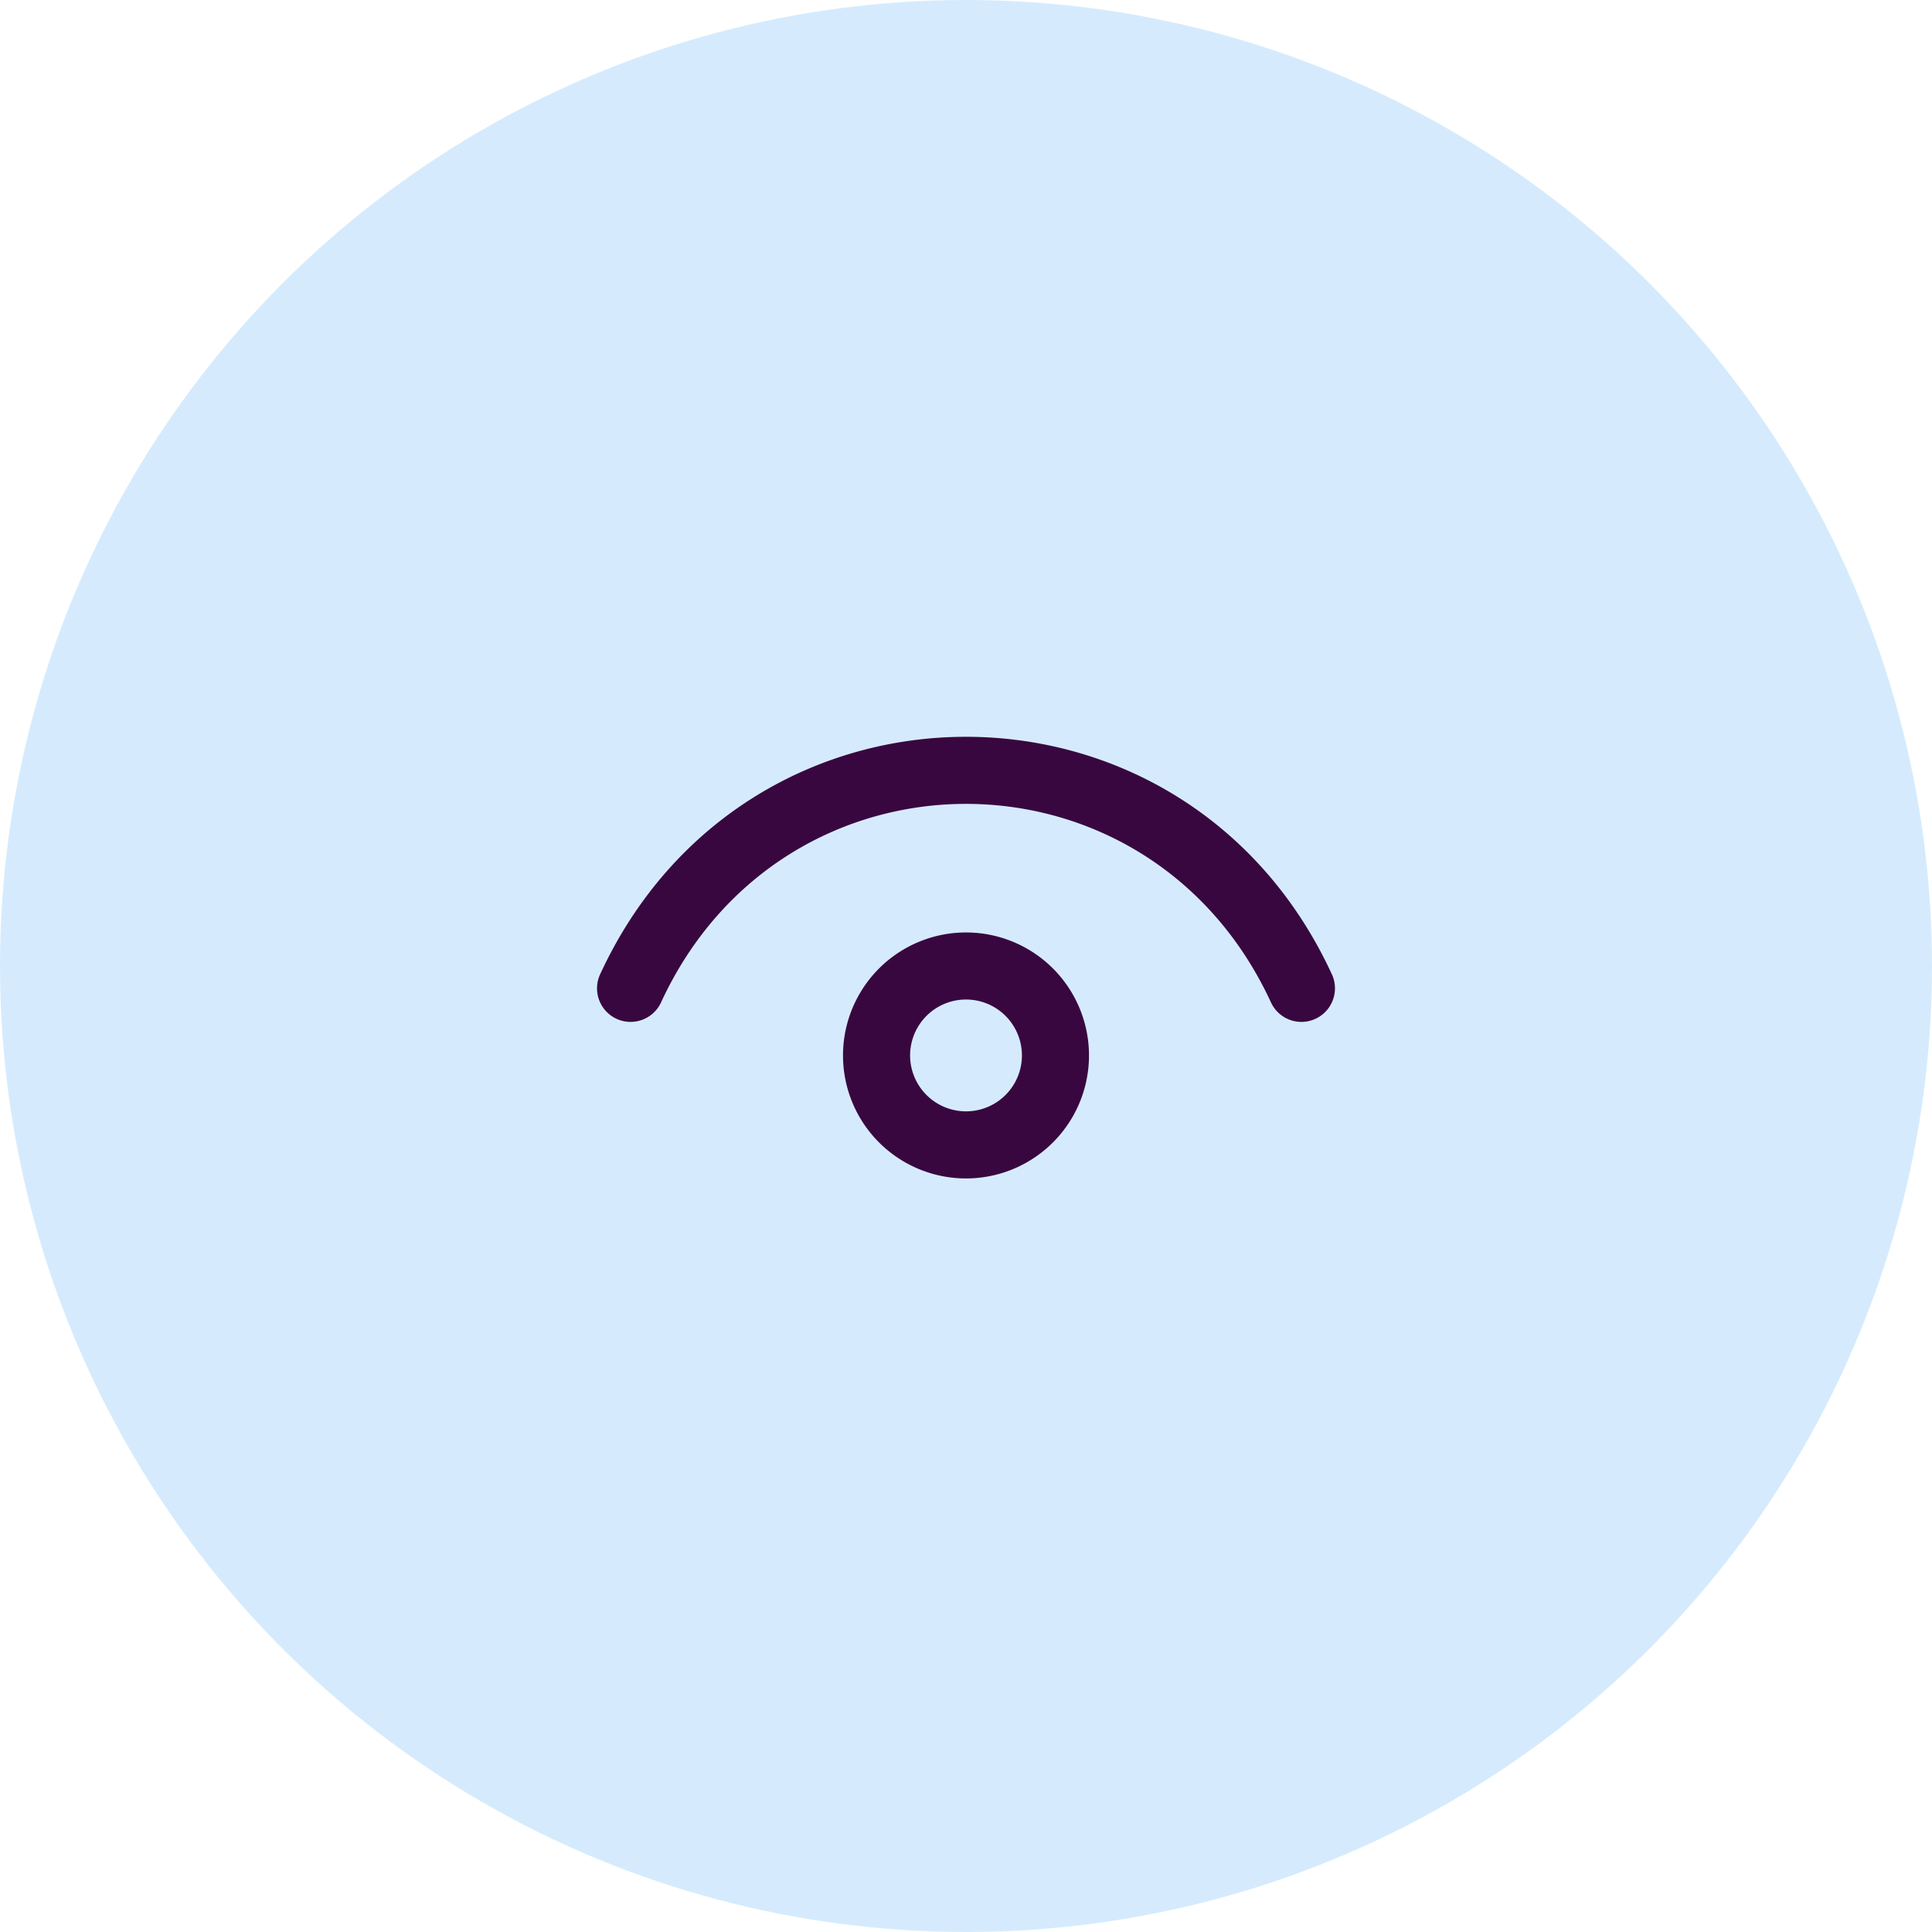
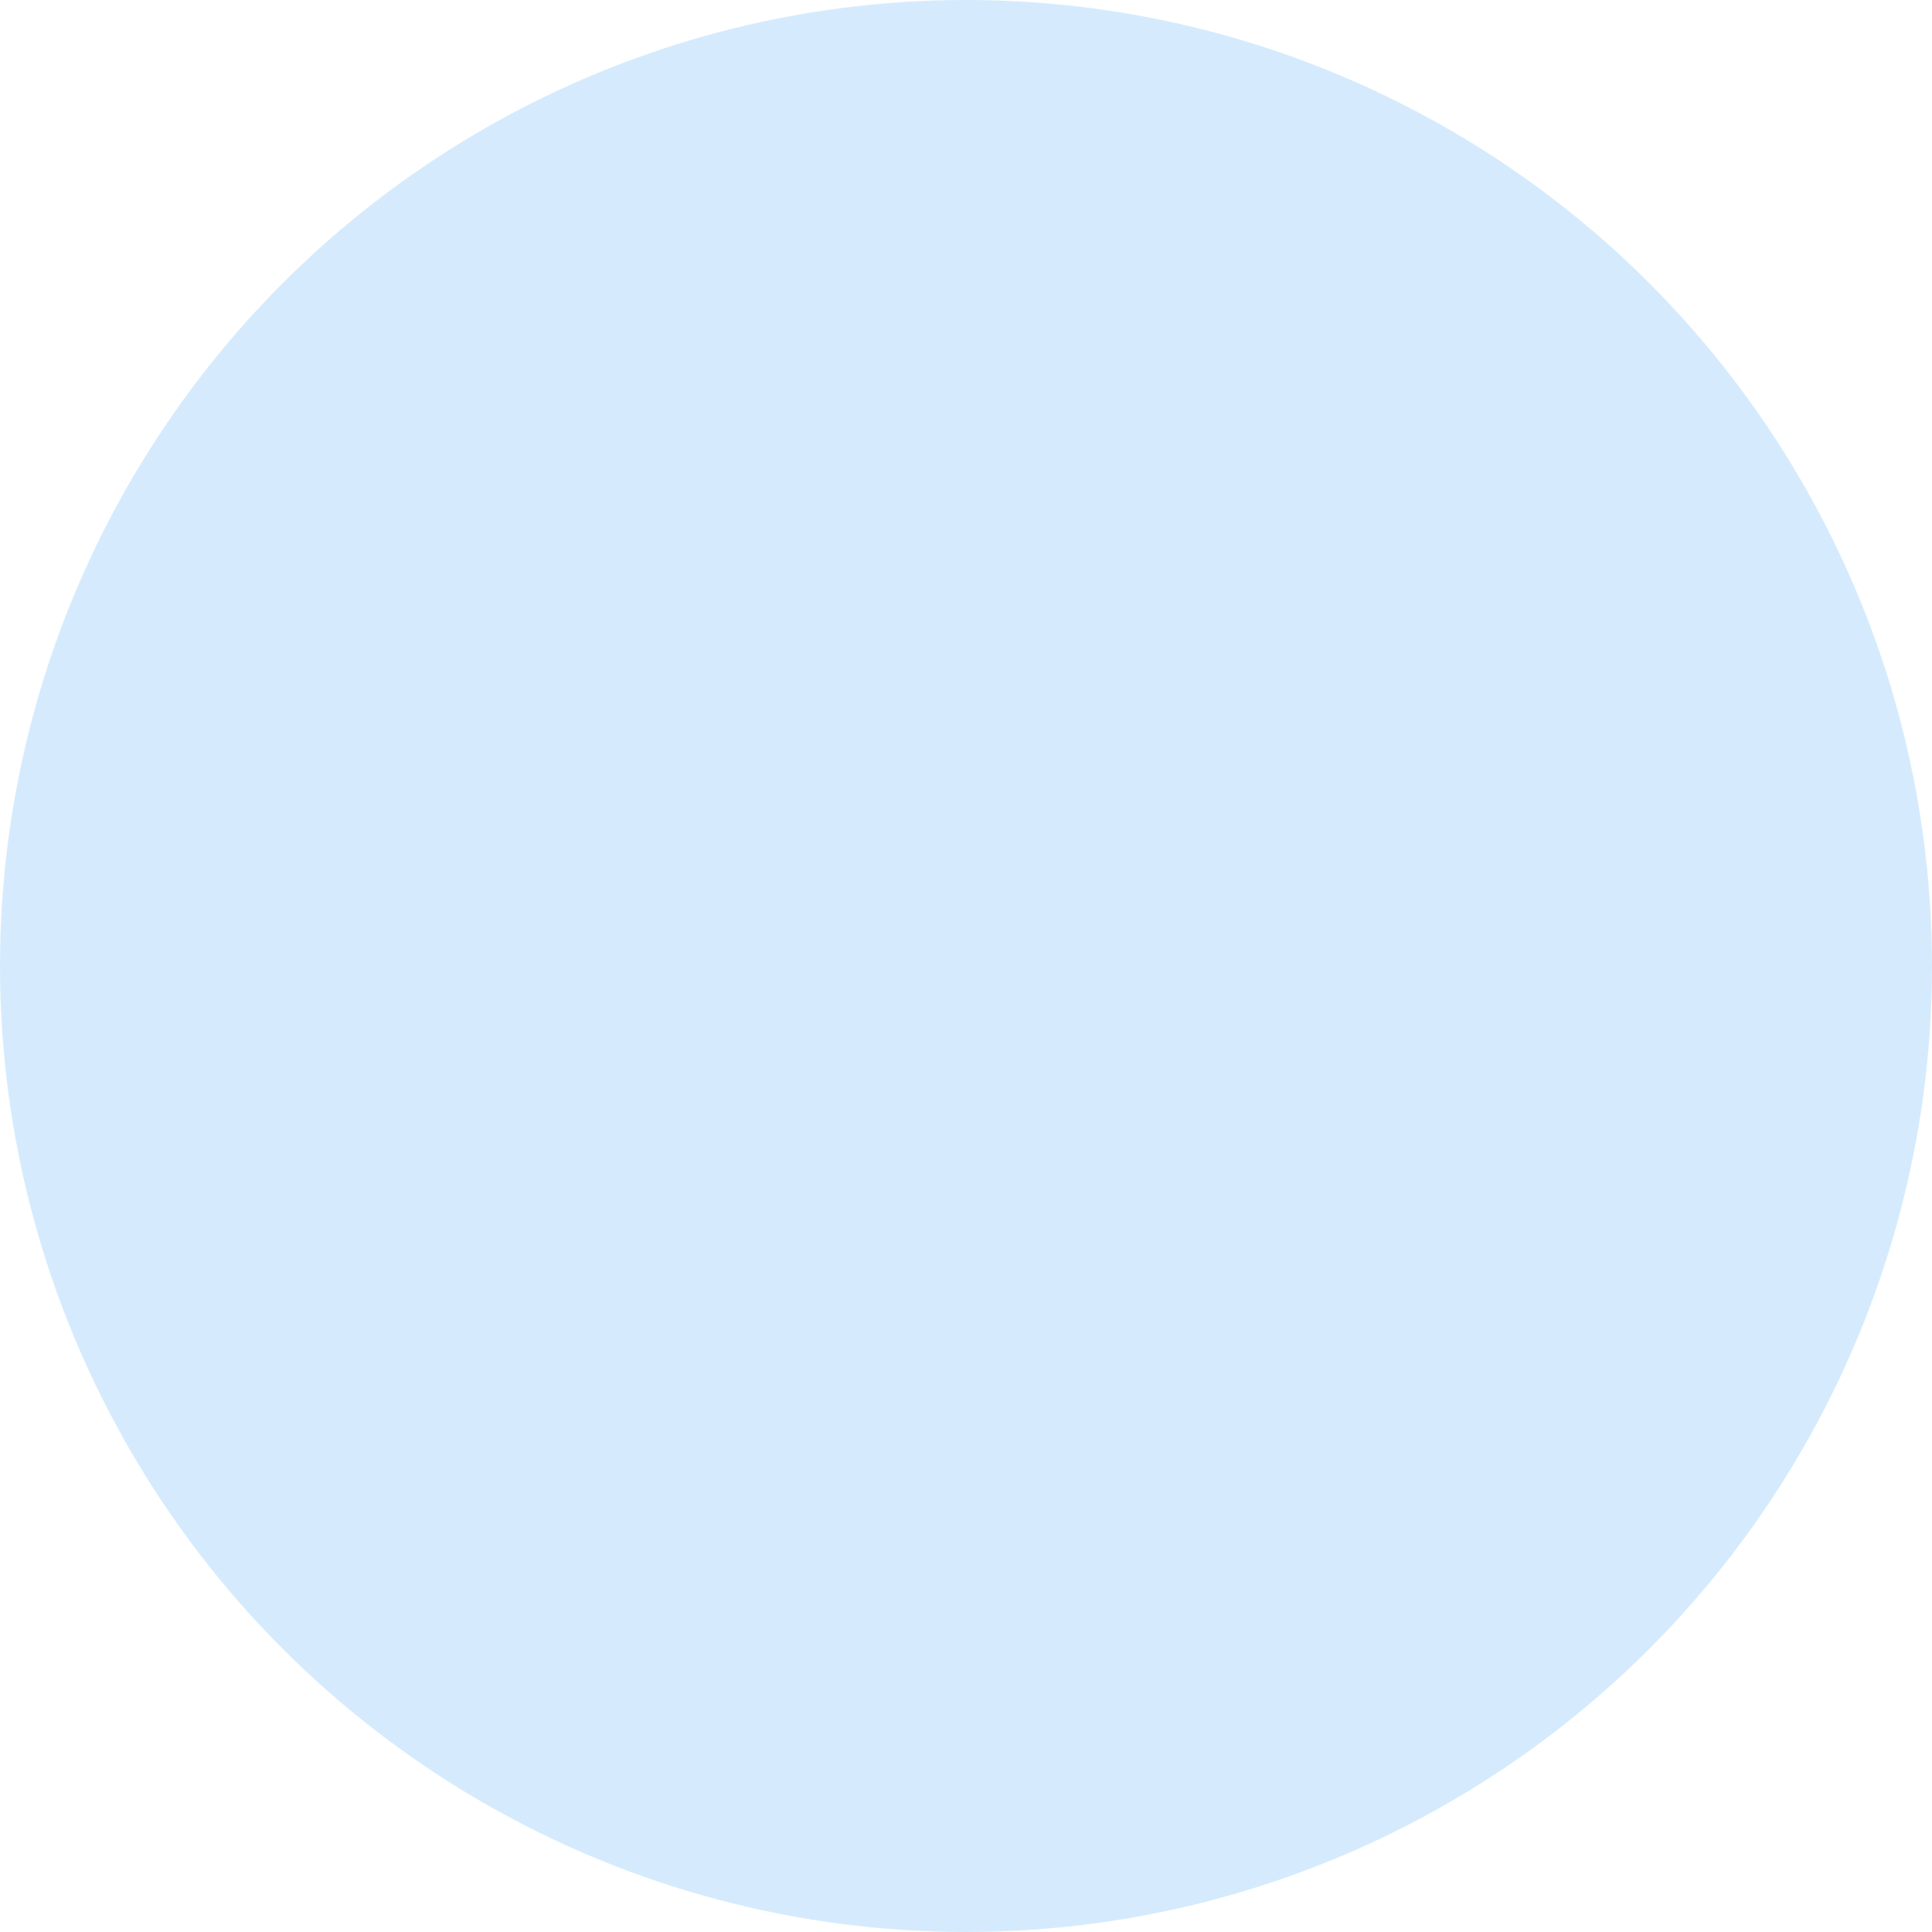
<svg xmlns="http://www.w3.org/2000/svg" width="72" height="72" fill="none">
  <circle cx="36" cy="36" r="36" fill="#D5EBFD" />
-   <path fill-rule="evenodd" clip-rule="evenodd" d="M24.635 37.357c4.553-9.865 18.177-9.865 22.73 0a1.25 1.25 0 1 0 2.27-1.048c-5.447-11.801-21.823-11.801-27.27 0a1.25 1.25 0 0 0 2.27 1.048Zm13.449 1.976a2.083 2.083 0 1 0-4.167 0 2.083 2.083 0 0 0 4.167 0ZM36 34.75a4.583 4.583 0 1 1 0 9.167 4.583 4.583 0 0 1 0-9.167Z" fill="#39073F" />
</svg>